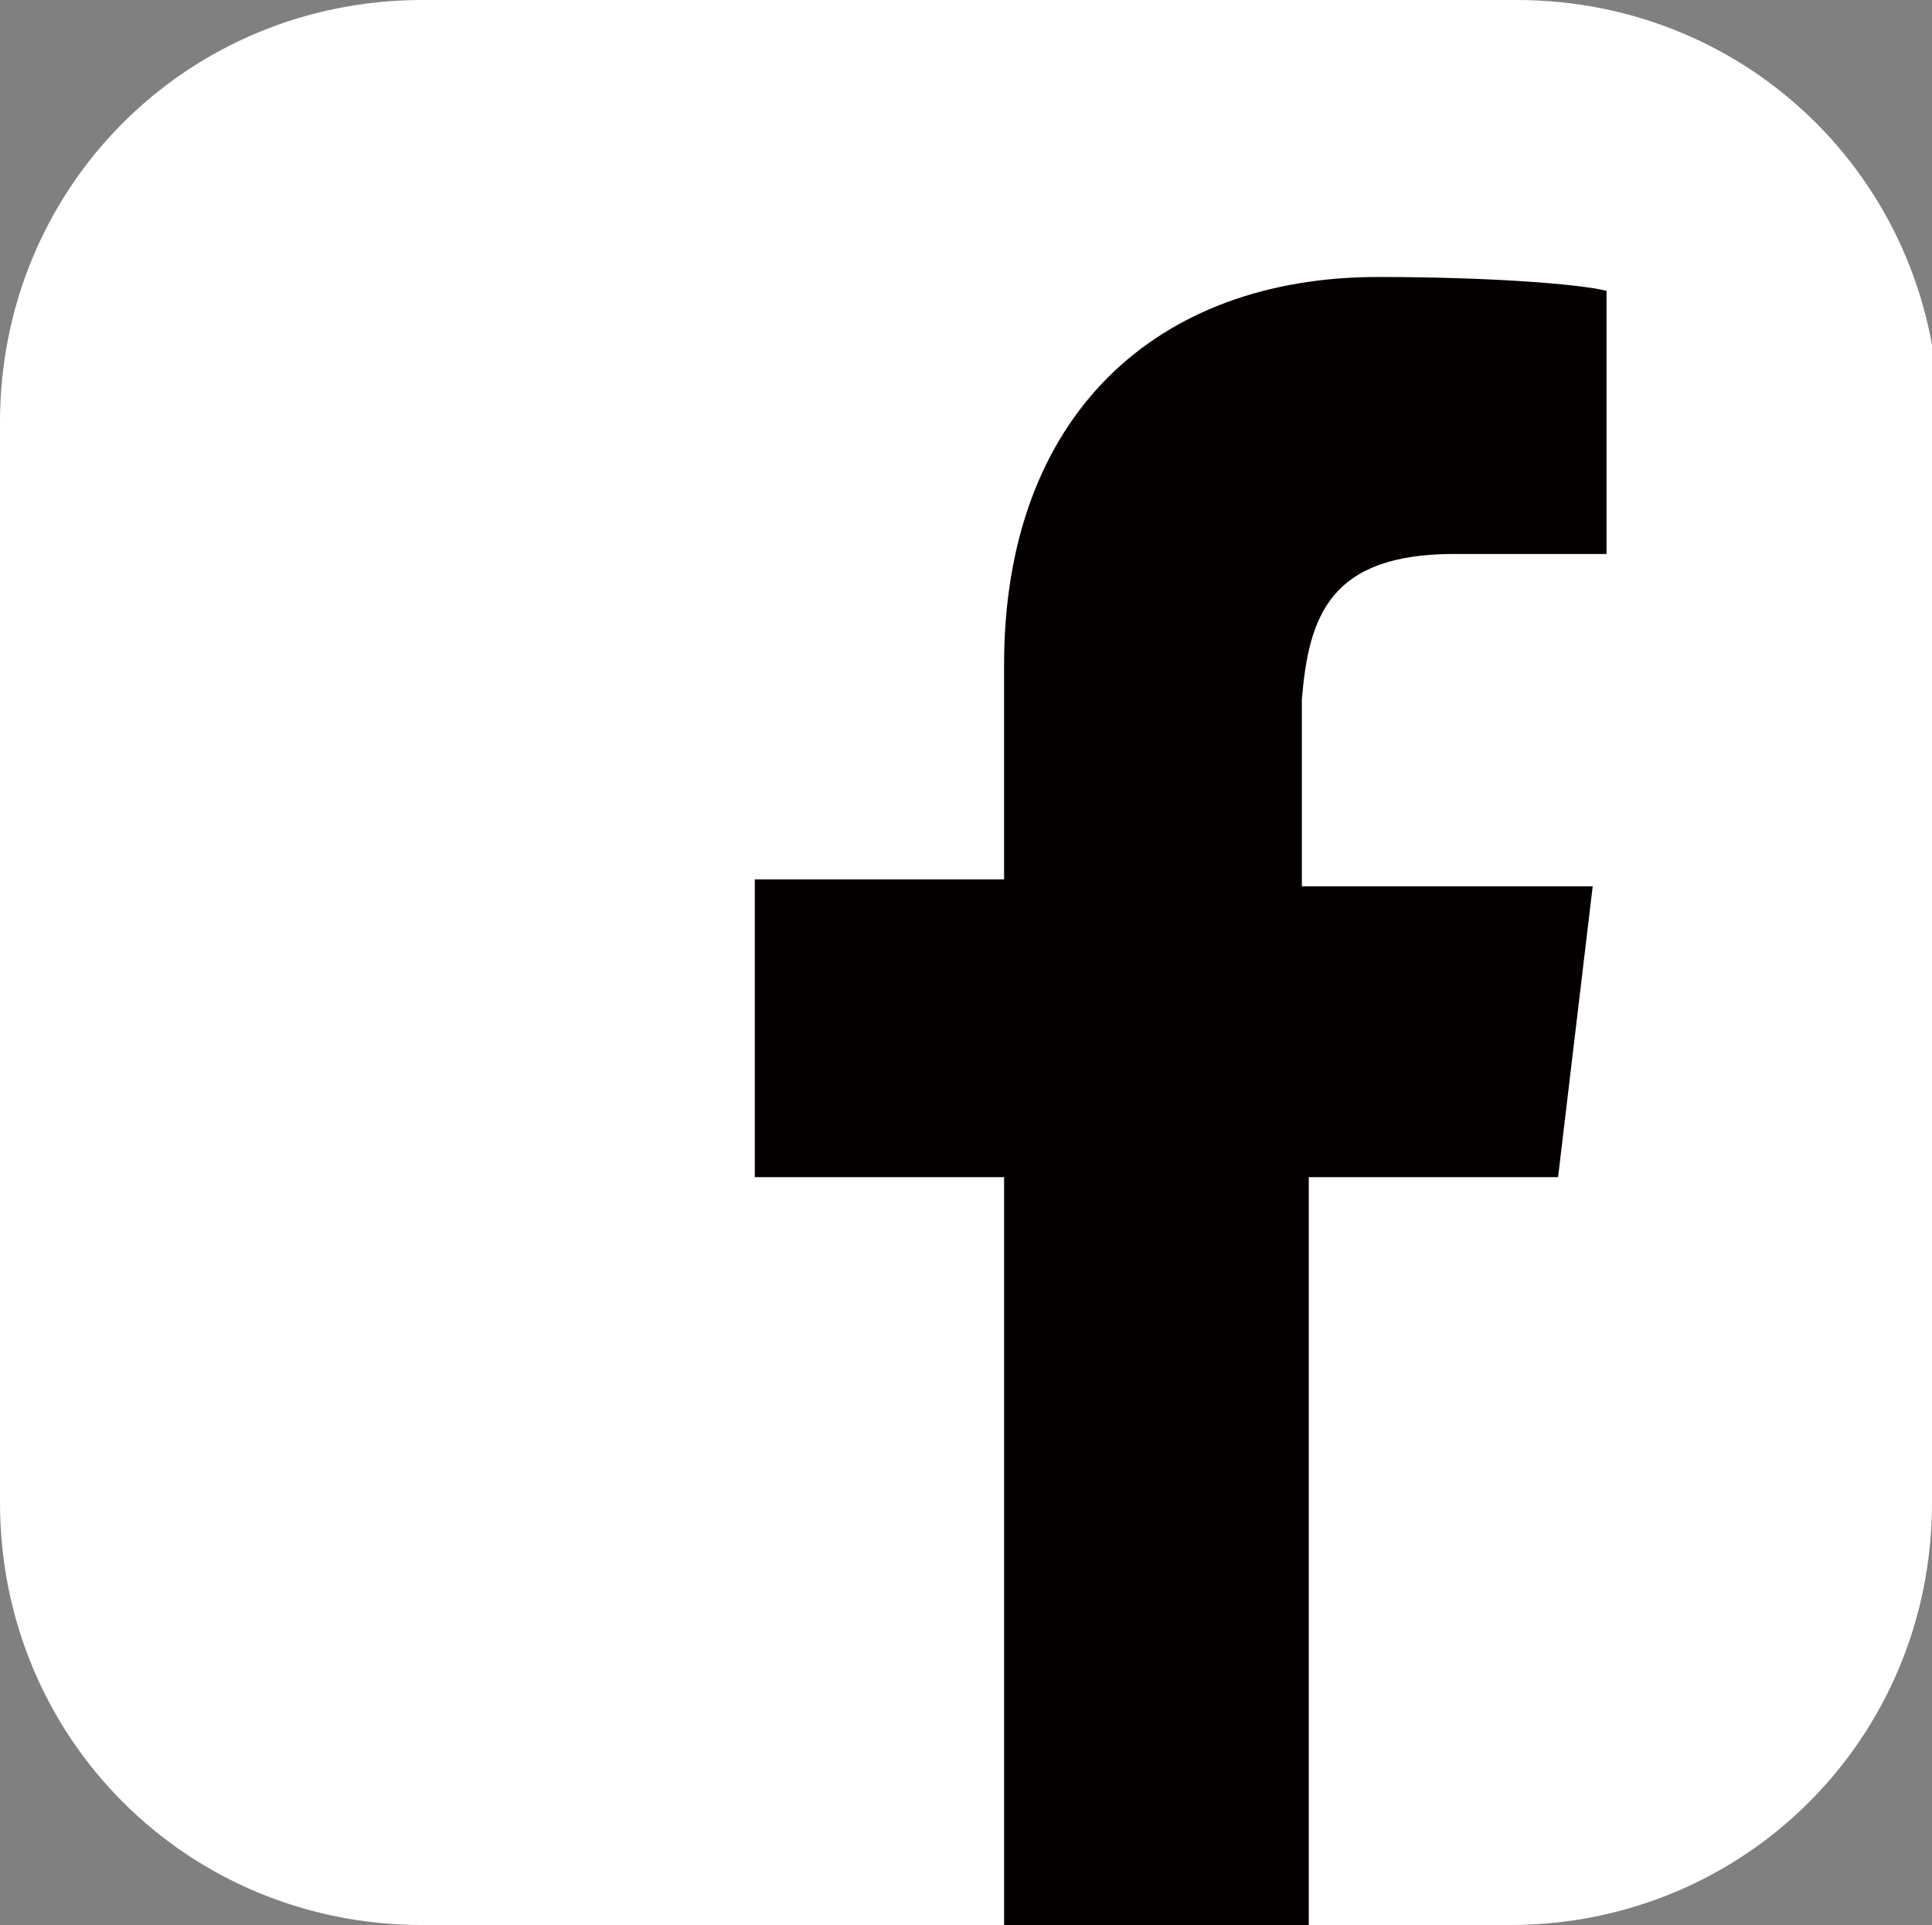
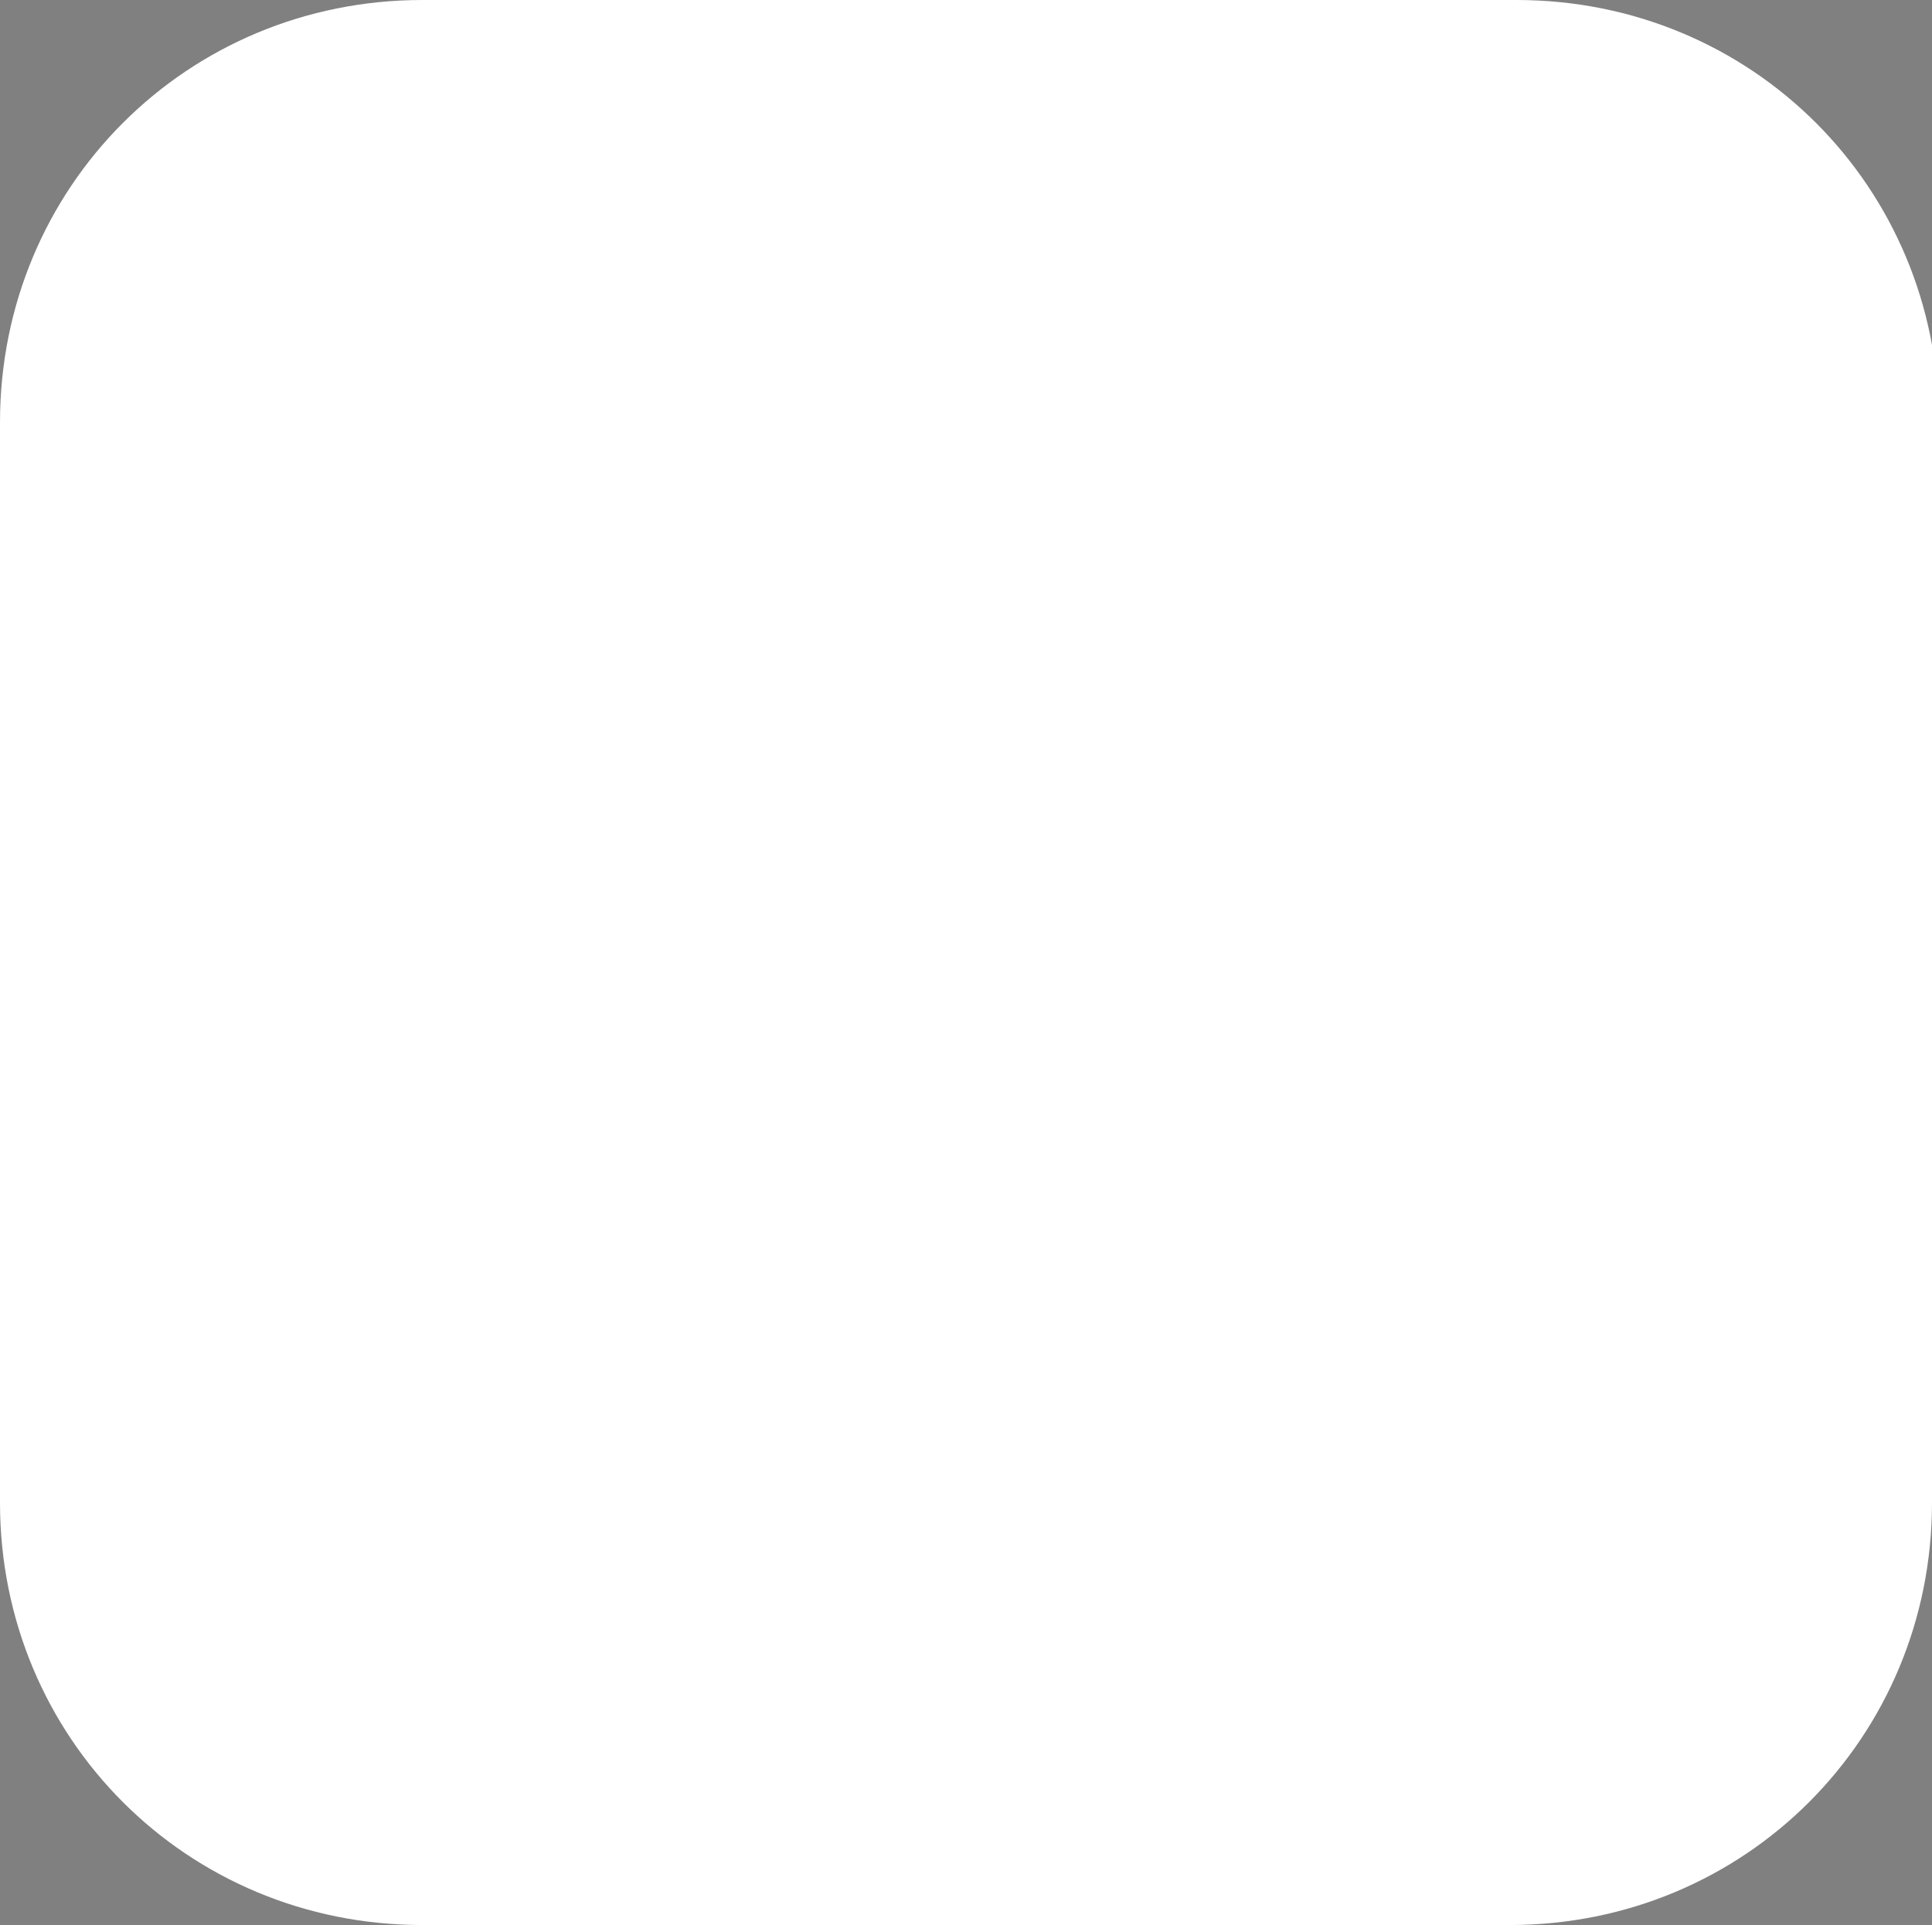
<svg xmlns="http://www.w3.org/2000/svg" version="1.1" id="レイヤー_1" x="0px" y="0px" viewBox="0 0 27.9 27.8" style="enable-background:new 0 0 27.9 27.8;" xml:space="preserve">
  <rect x="0" y="0" width="27.9" height="27.8" fill="#808080" stroke="none" />
  <style type="text/css">
	.st0{fill:#FFFFFF;}
	.st1{fill:#040000;}
</style>
  <g>
    <g>
      <g>
        <path class="st0" d="M27.9,21.7c0,3.4-2.7,6.1-6.1,6.1H6.1c-3.4,0-6.1-2.7-6.1-6.1V6.1C0,2.7,2.7,0,6.1,0h15.8     c3.4,0,6.1,2.7,6.1,6.1V21.7z" />
      </g>
-       <path class="st1" d="M22.5,17l0.5-4.2h-4.2v-2.7C18.9,8.9,19.2,8,21,8l2.2,0V4.2c-0.4-0.1-1.7-0.2-3.3-0.2c-3.2,0-5.4,2-5.4,5.6    v3.1h-3.6V17h3.6v10.8h4.4V17H22.5z" />
    </g>
  </g>
</svg>